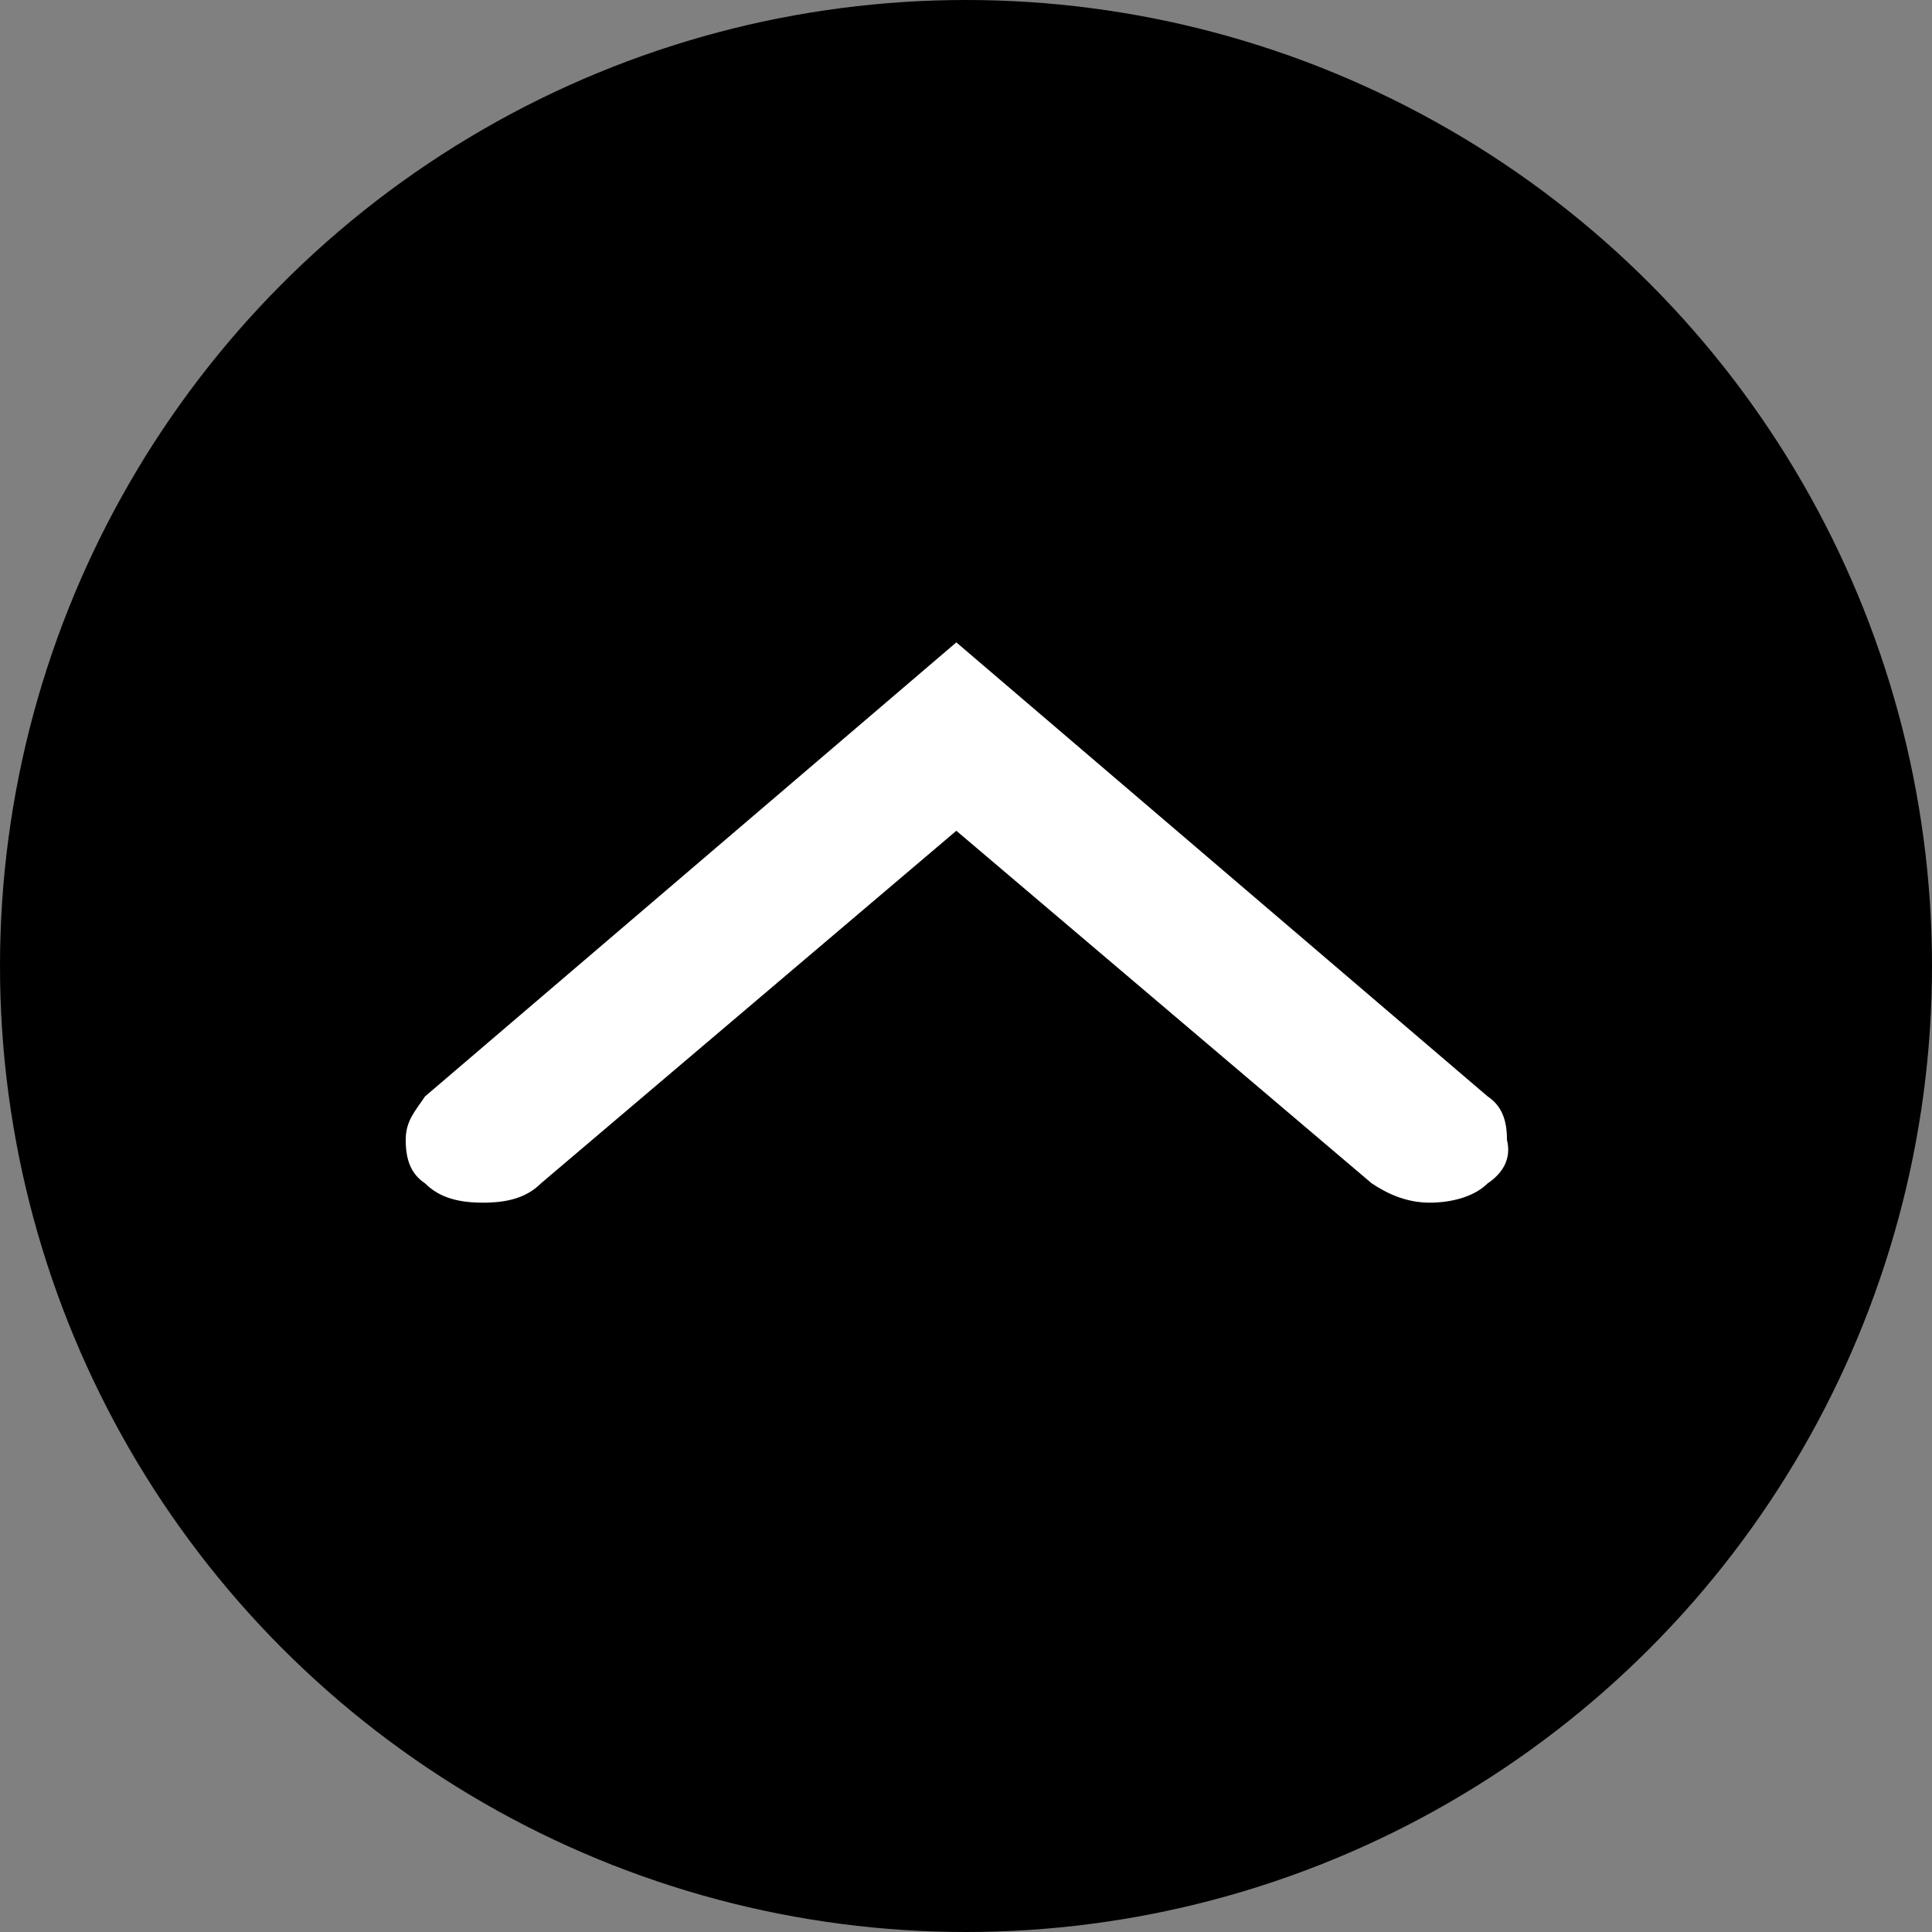
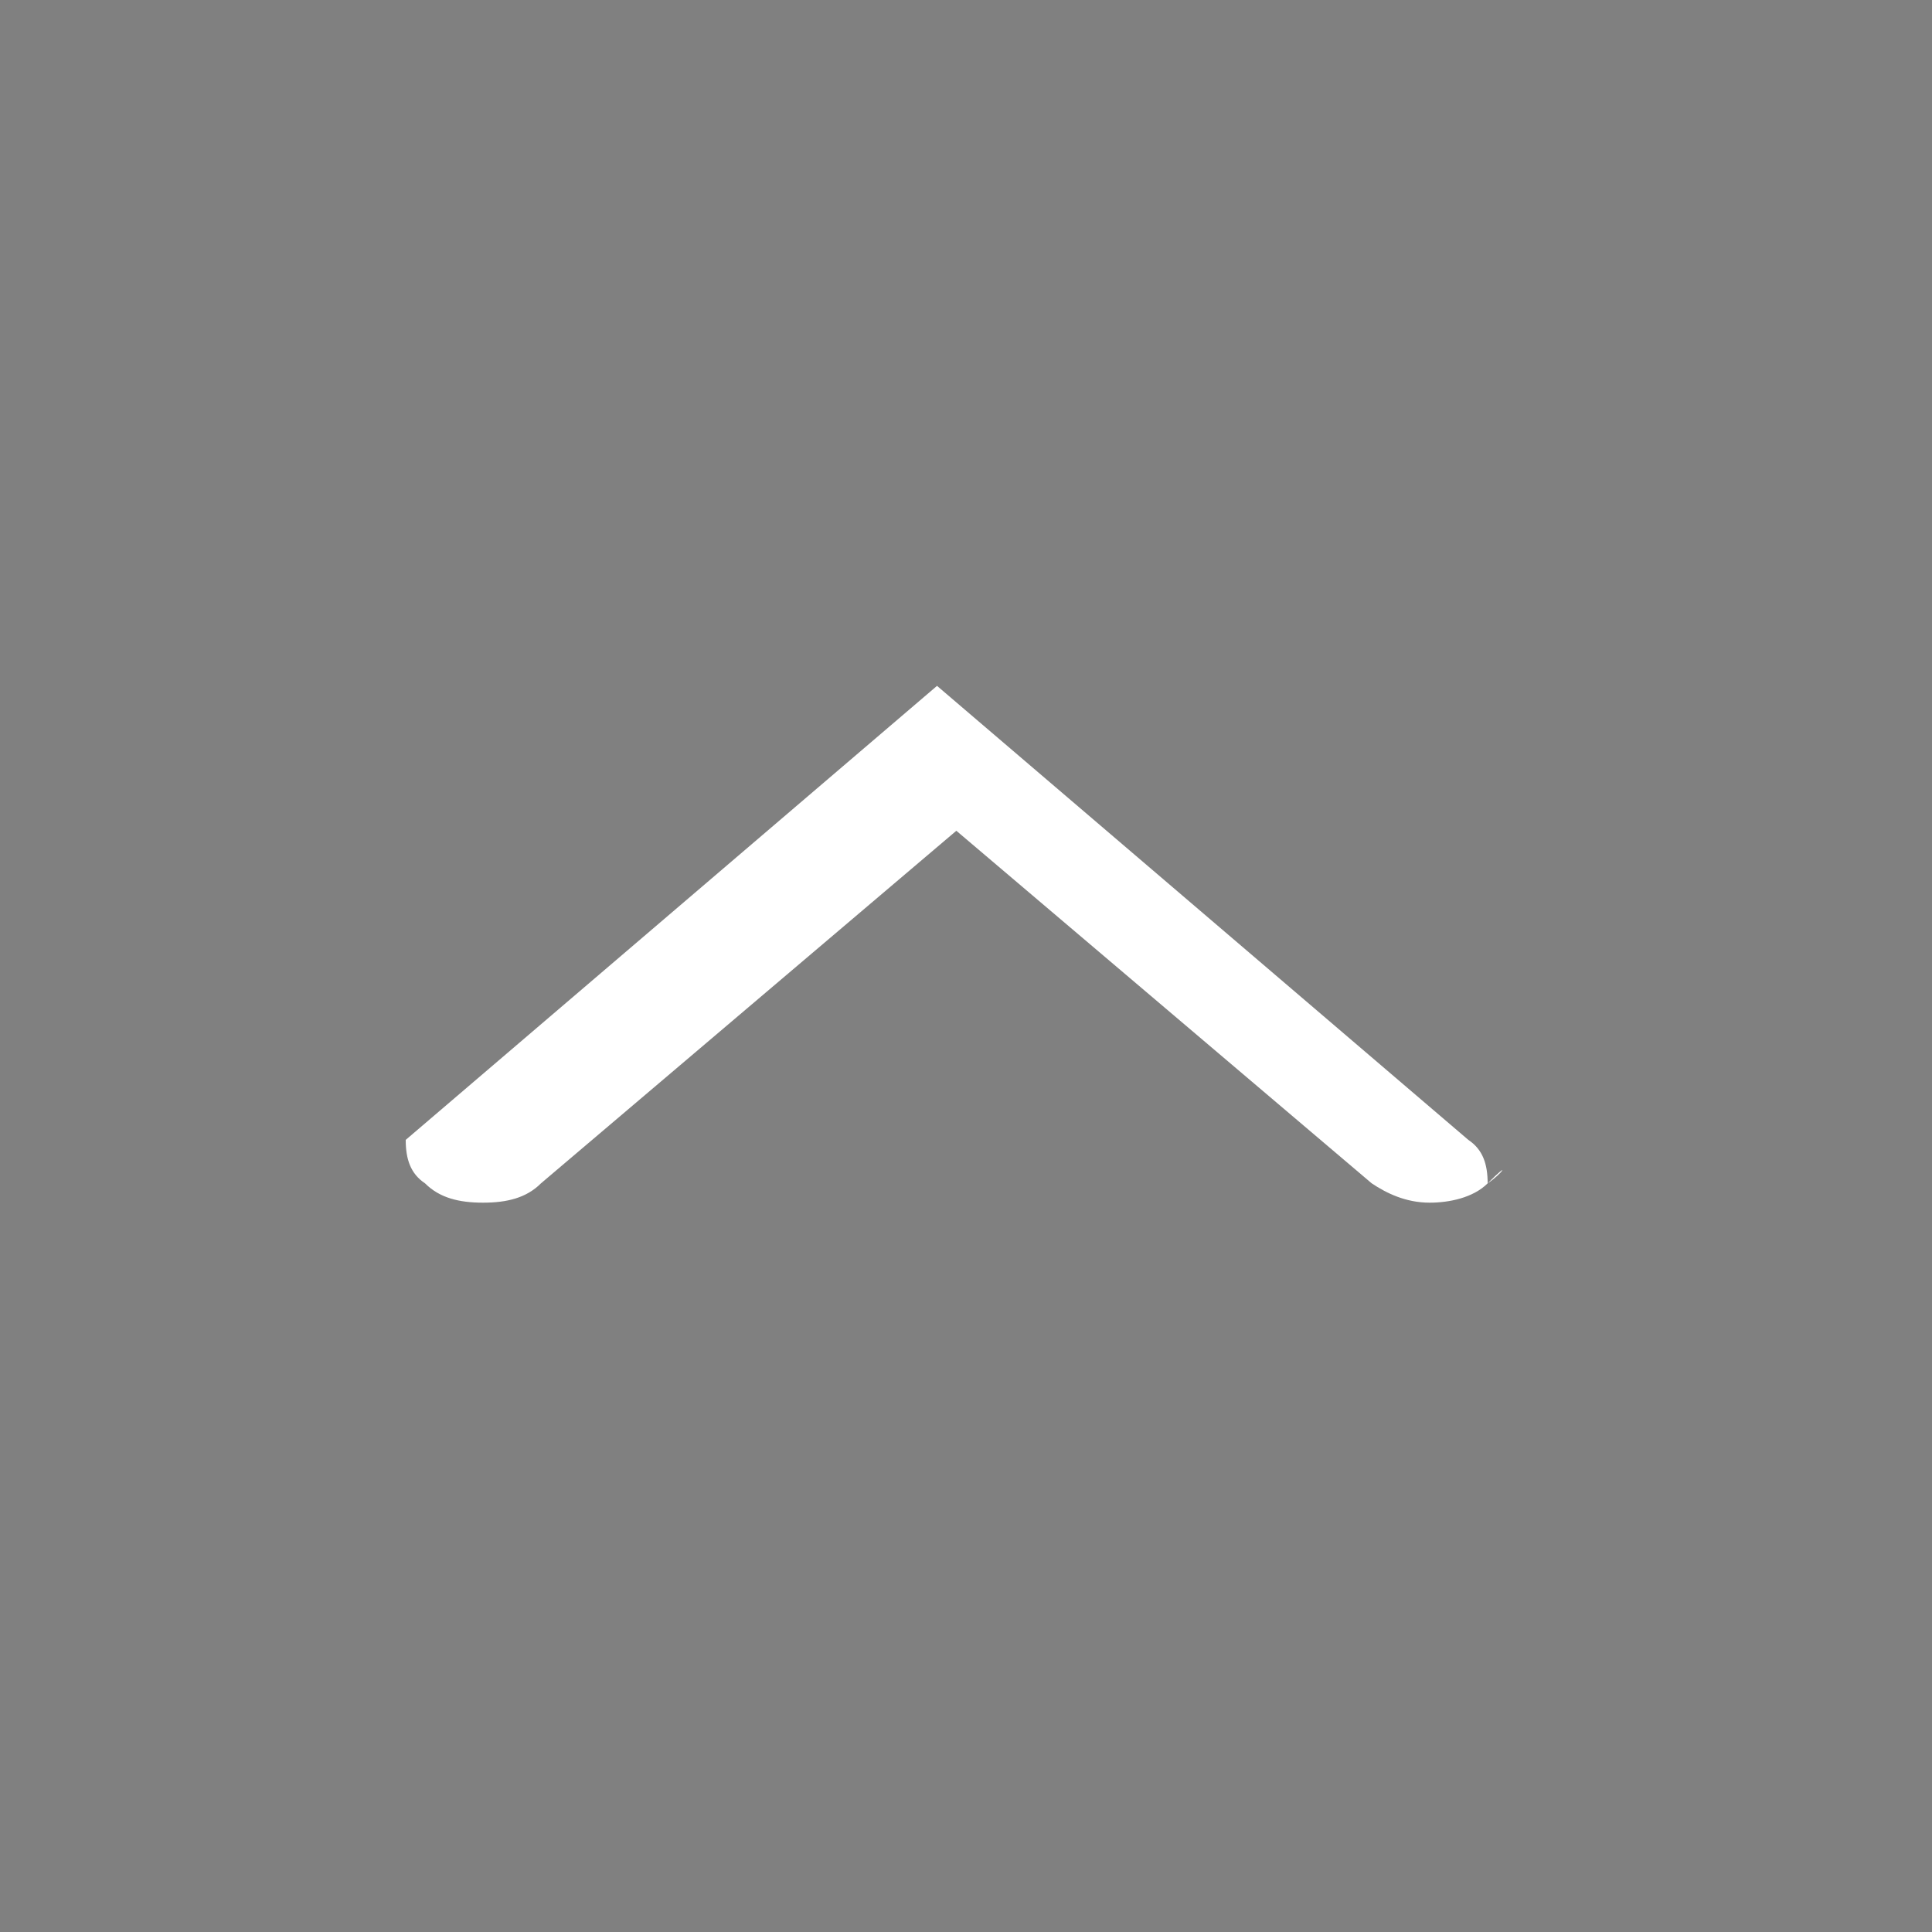
<svg xmlns="http://www.w3.org/2000/svg" version="1.1" id="Objects" x="0px" y="0px" viewBox="0 0 40 40" style="enable-background:new 0 0 40 40;" xml:space="preserve">
  <rect x="0" y="0" width="40" height="40" fill="#808080" stroke="none" />
  <style type="text/css">
	.st0{fill:#FFFFFF;}
</style>
-   <circle cx="20" cy="20" r="20" />
-   <path class="st0" d="M30.8,24.5c-0.3,0.3-0.8,0.4-1.2,0.4c-0.5,0-0.9-0.2-1.2-0.4l-8.6-7.3l-8.6,7.3c-0.3,0.3-0.7,0.4-1.2,0.4  s-0.9-0.1-1.2-0.4c-0.3-0.2-0.4-0.5-0.4-0.9s0.2-0.6,0.4-0.9l11-9.4l11,9.4c0.3,0.2,0.4,0.5,0.4,0.9C31.3,24,31.1,24.3,30.8,24.5z" />
+   <path class="st0" d="M30.8,24.5c-0.3,0.3-0.8,0.4-1.2,0.4c-0.5,0-0.9-0.2-1.2-0.4l-8.6-7.3l-8.6,7.3c-0.3,0.3-0.7,0.4-1.2,0.4  s-0.9-0.1-1.2-0.4c-0.3-0.2-0.4-0.5-0.4-0.9l11-9.4l11,9.4c0.3,0.2,0.4,0.5,0.4,0.9C31.3,24,31.1,24.3,30.8,24.5z" />
</svg>